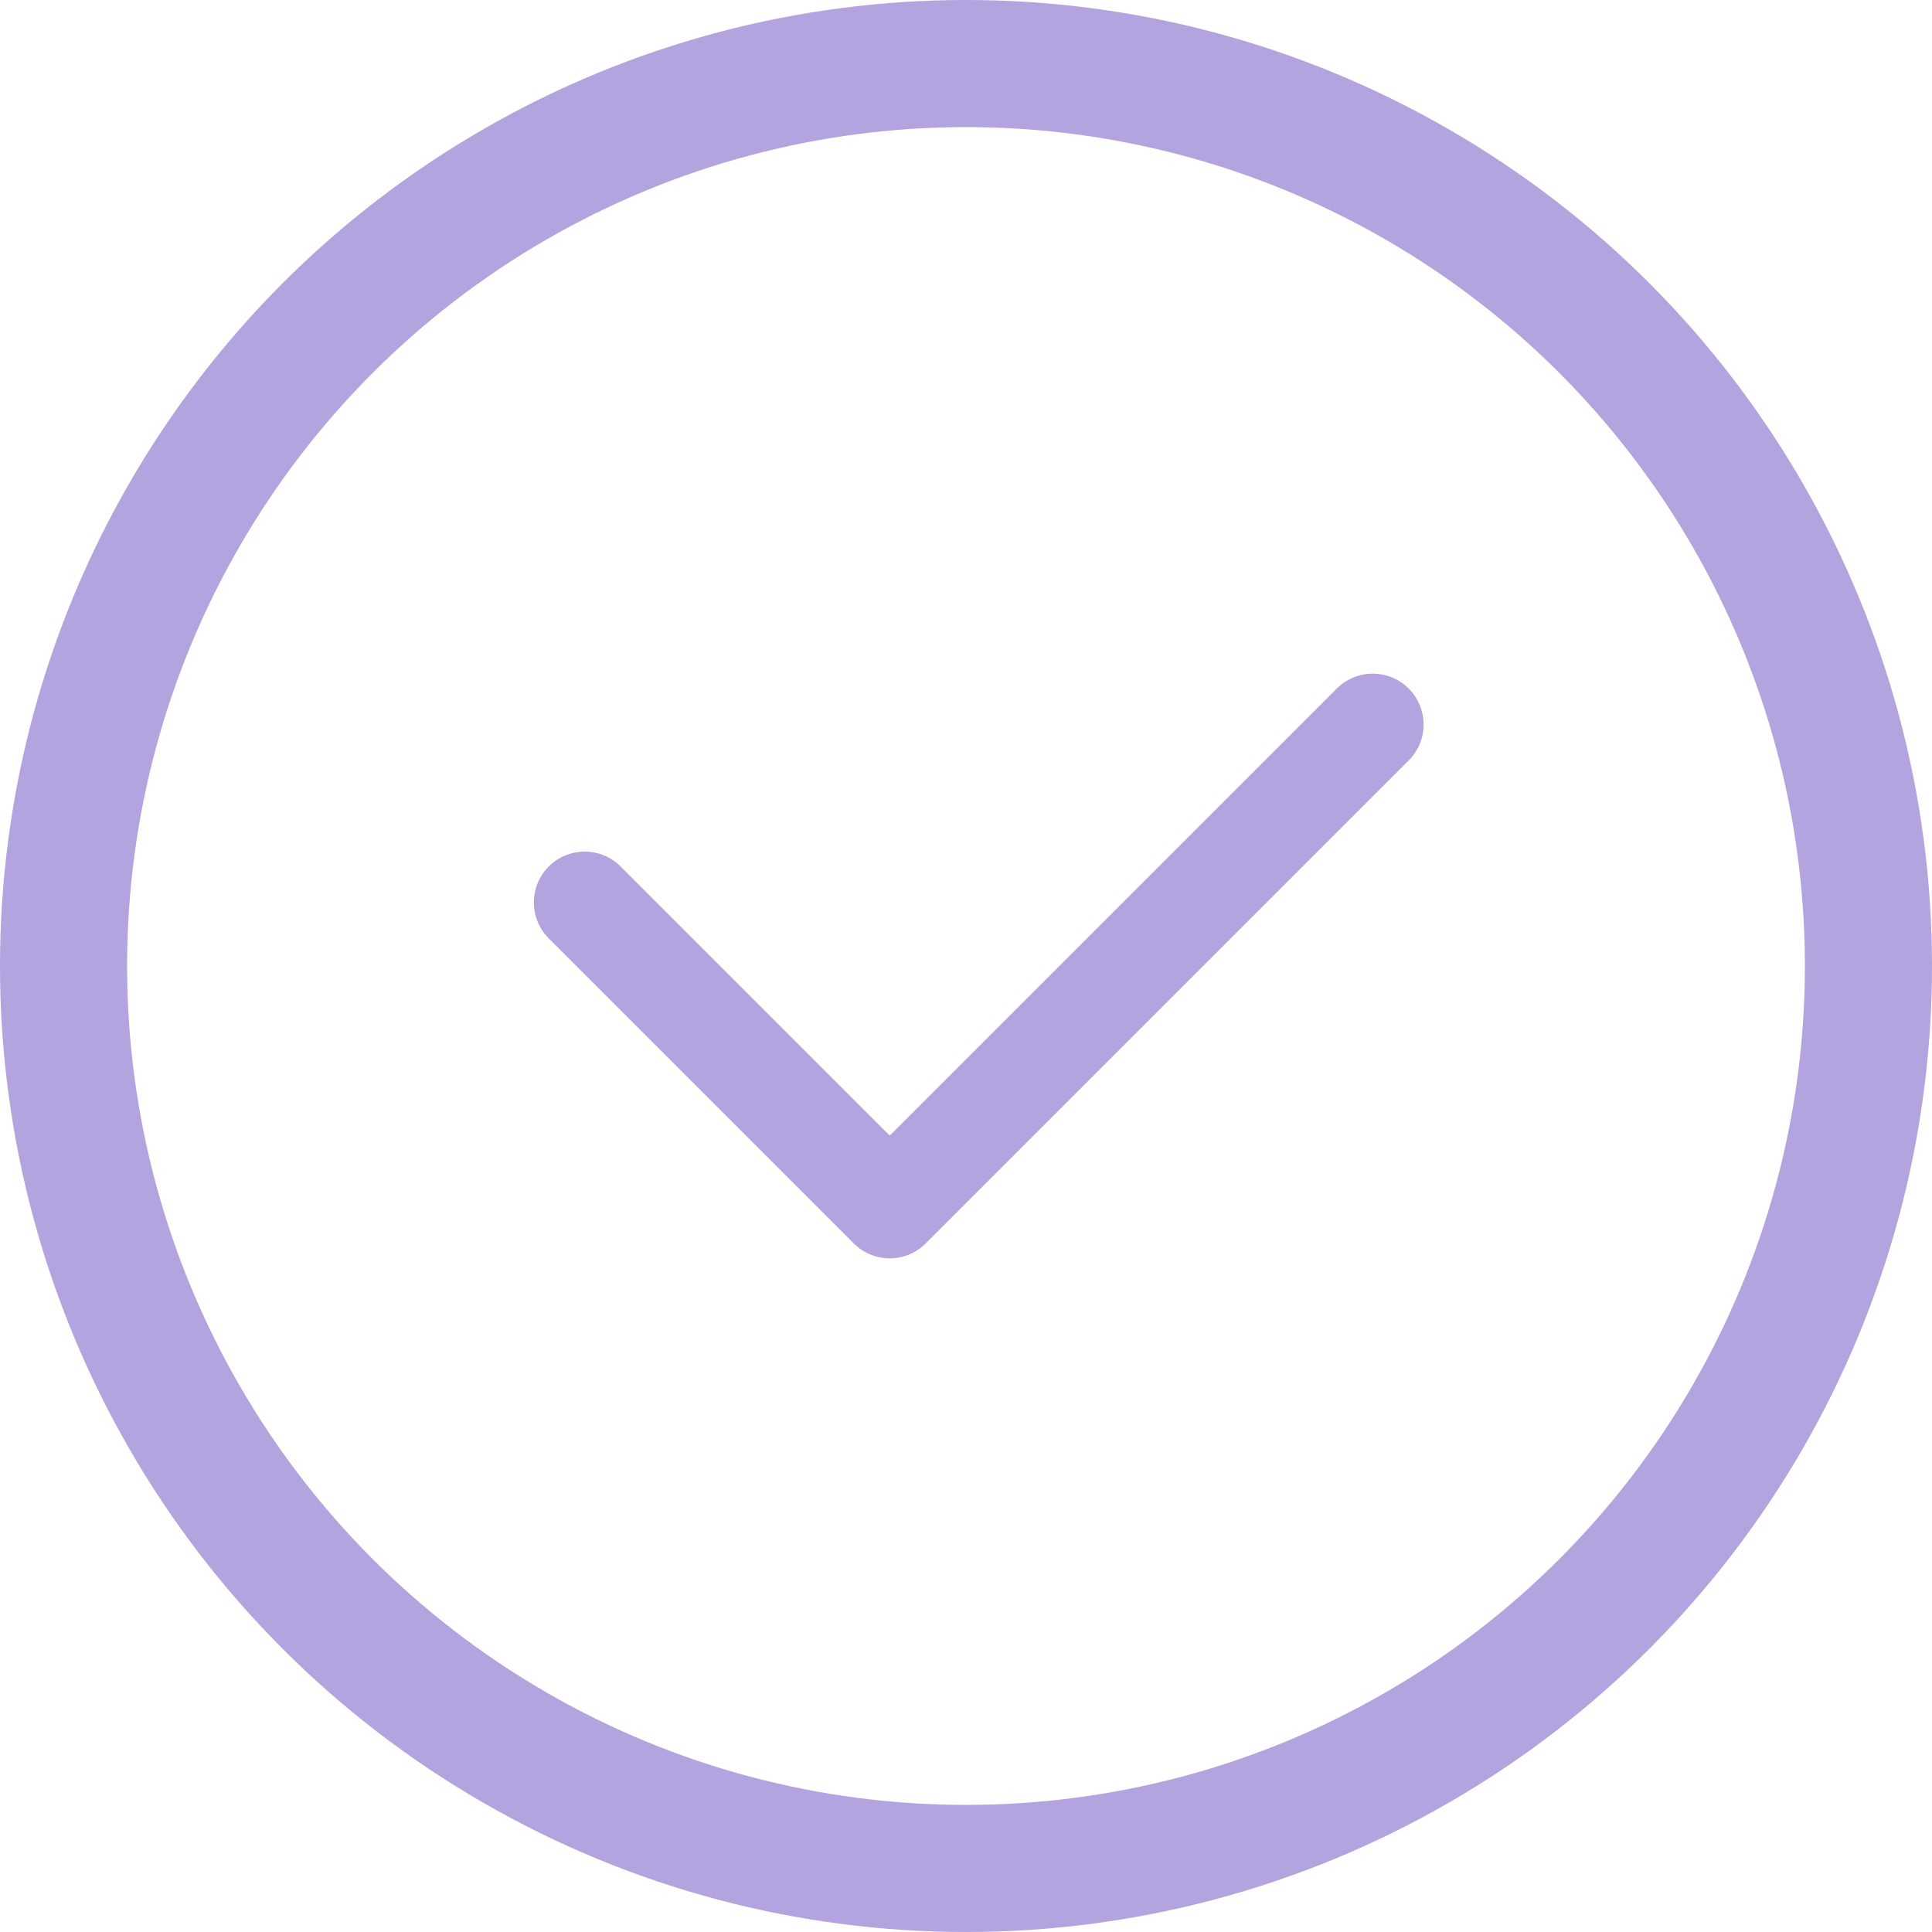
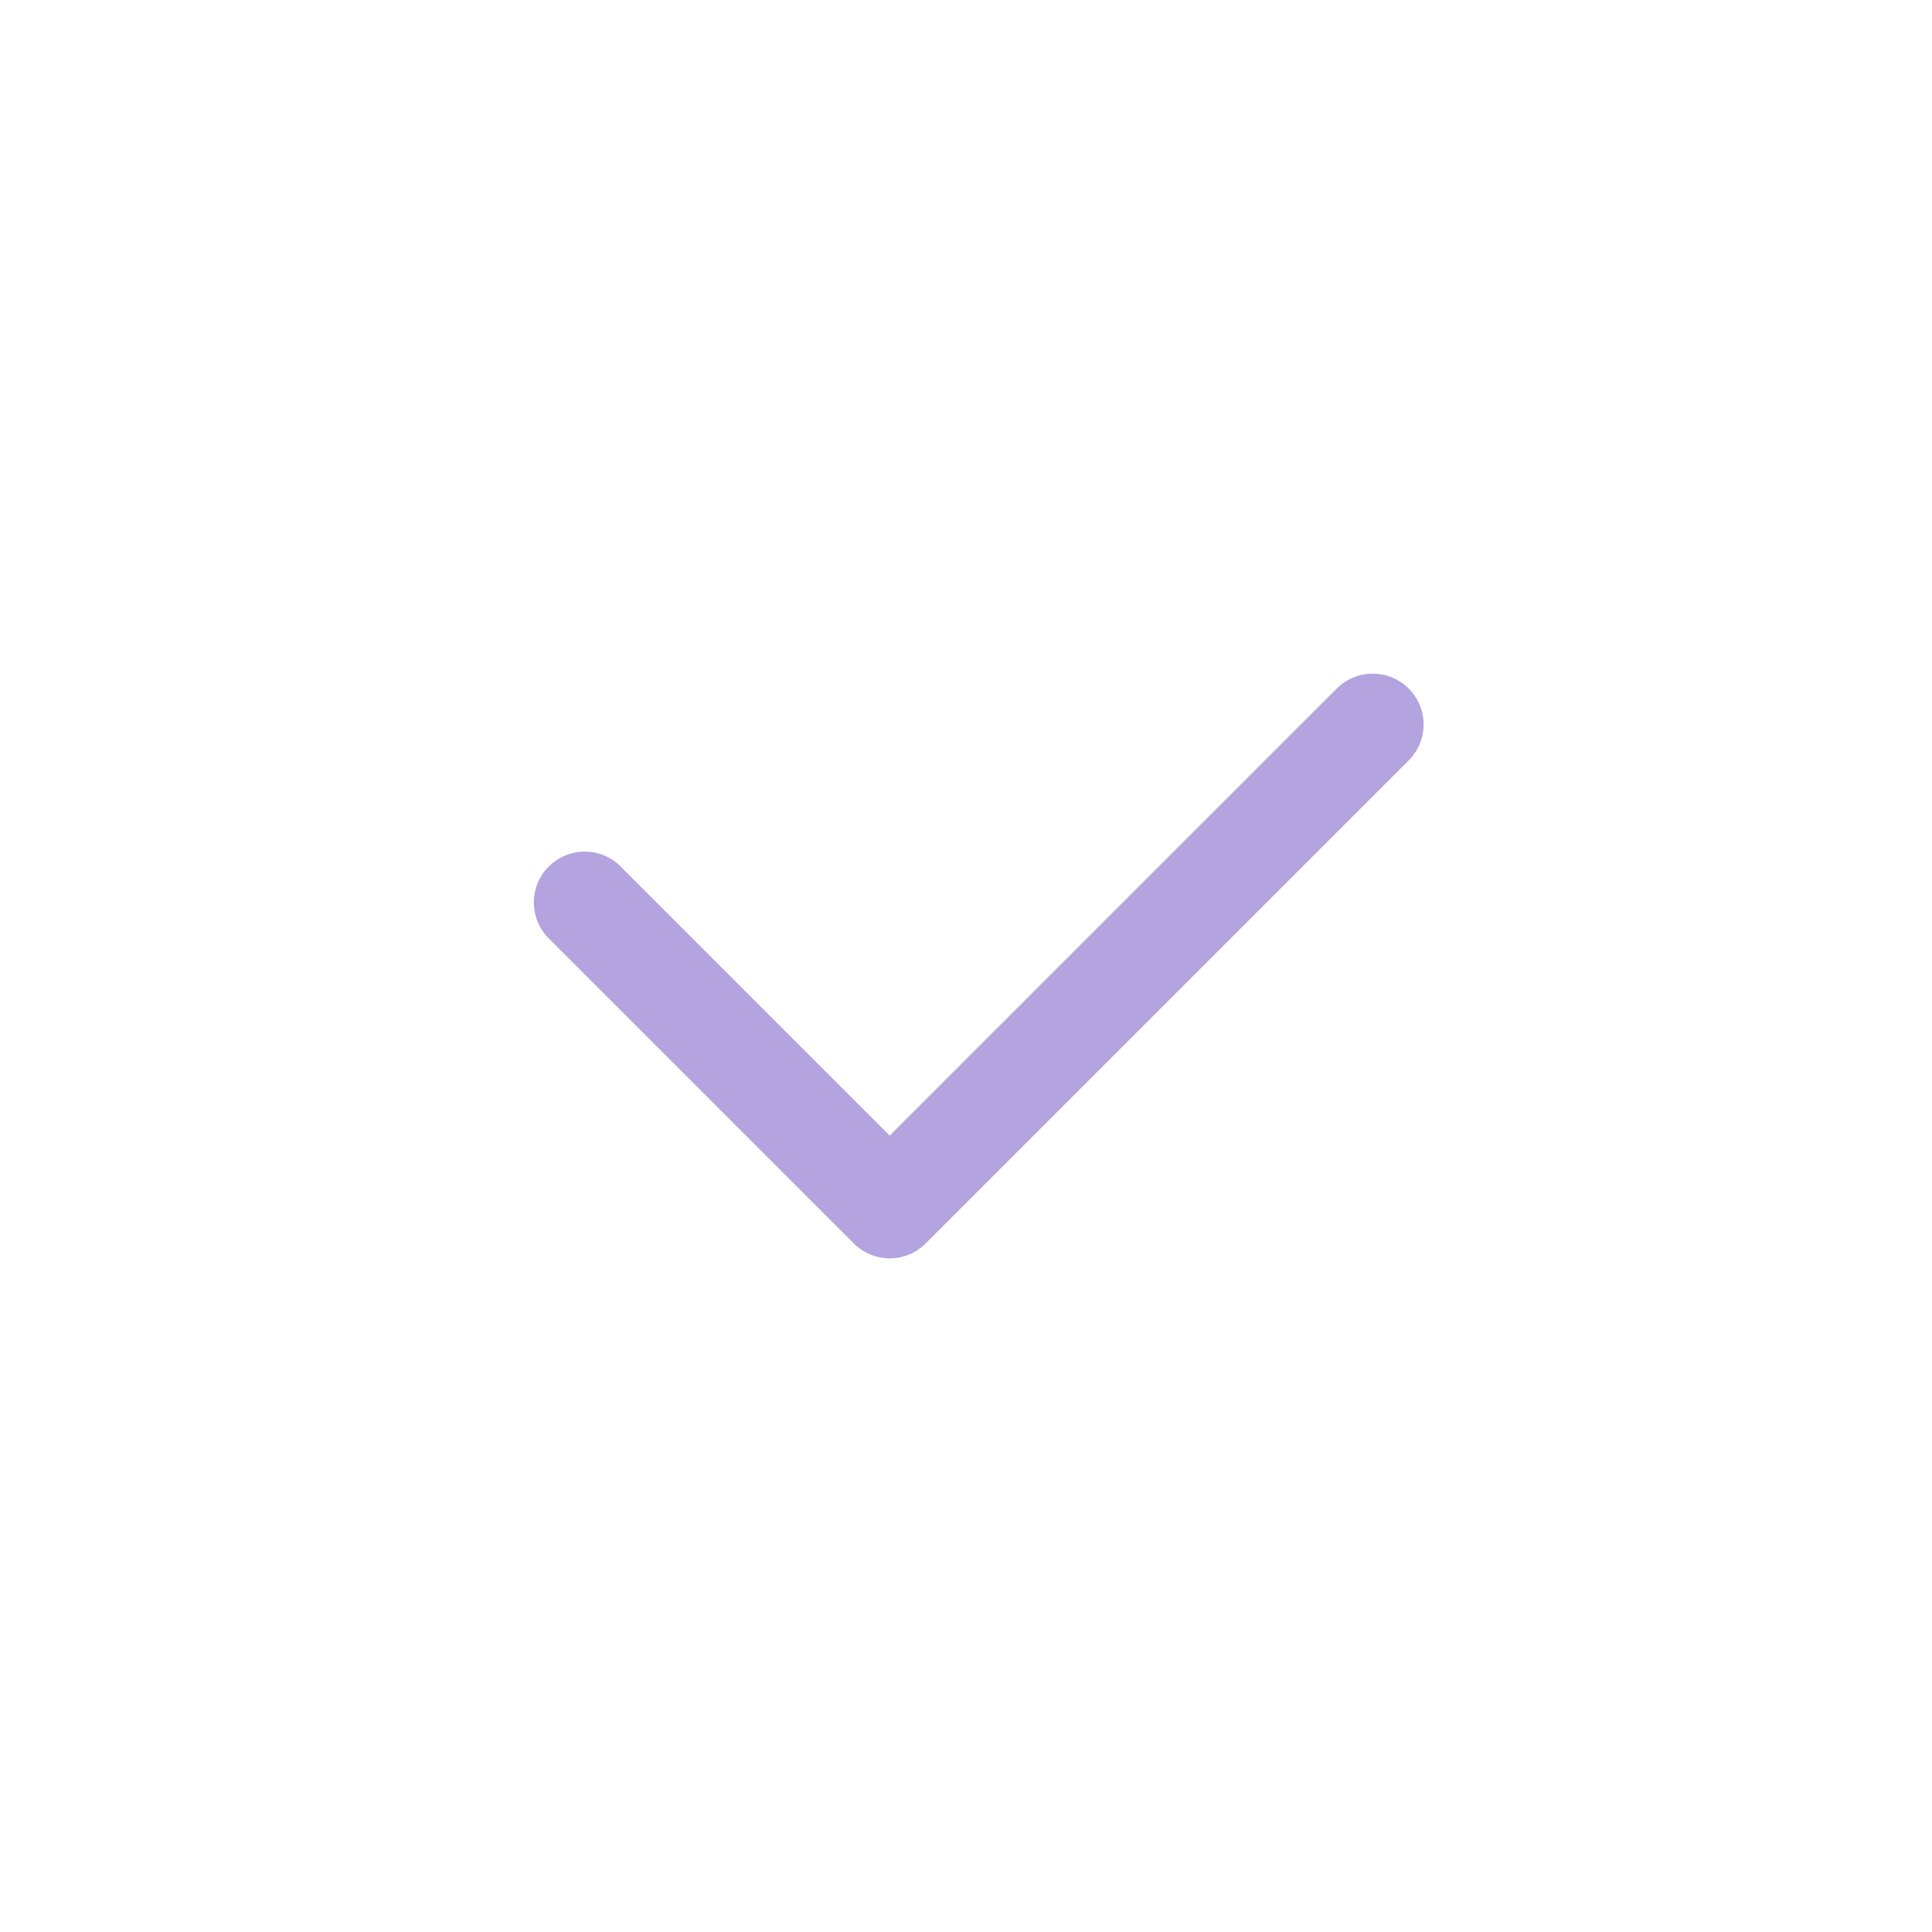
<svg xmlns="http://www.w3.org/2000/svg" width="367" height="367" viewBox="0 0 367 367" fill="none">
-   <circle cx="183.5" cy="183.5" r="171.428" stroke="#B3A3DE" stroke-width="24.145" />
  <path d="M111.066 171.428L169.013 229.375L260.763 137.625" stroke="#B3A3DE" stroke-width="19.316" stroke-linecap="round" stroke-linejoin="round" />
</svg>